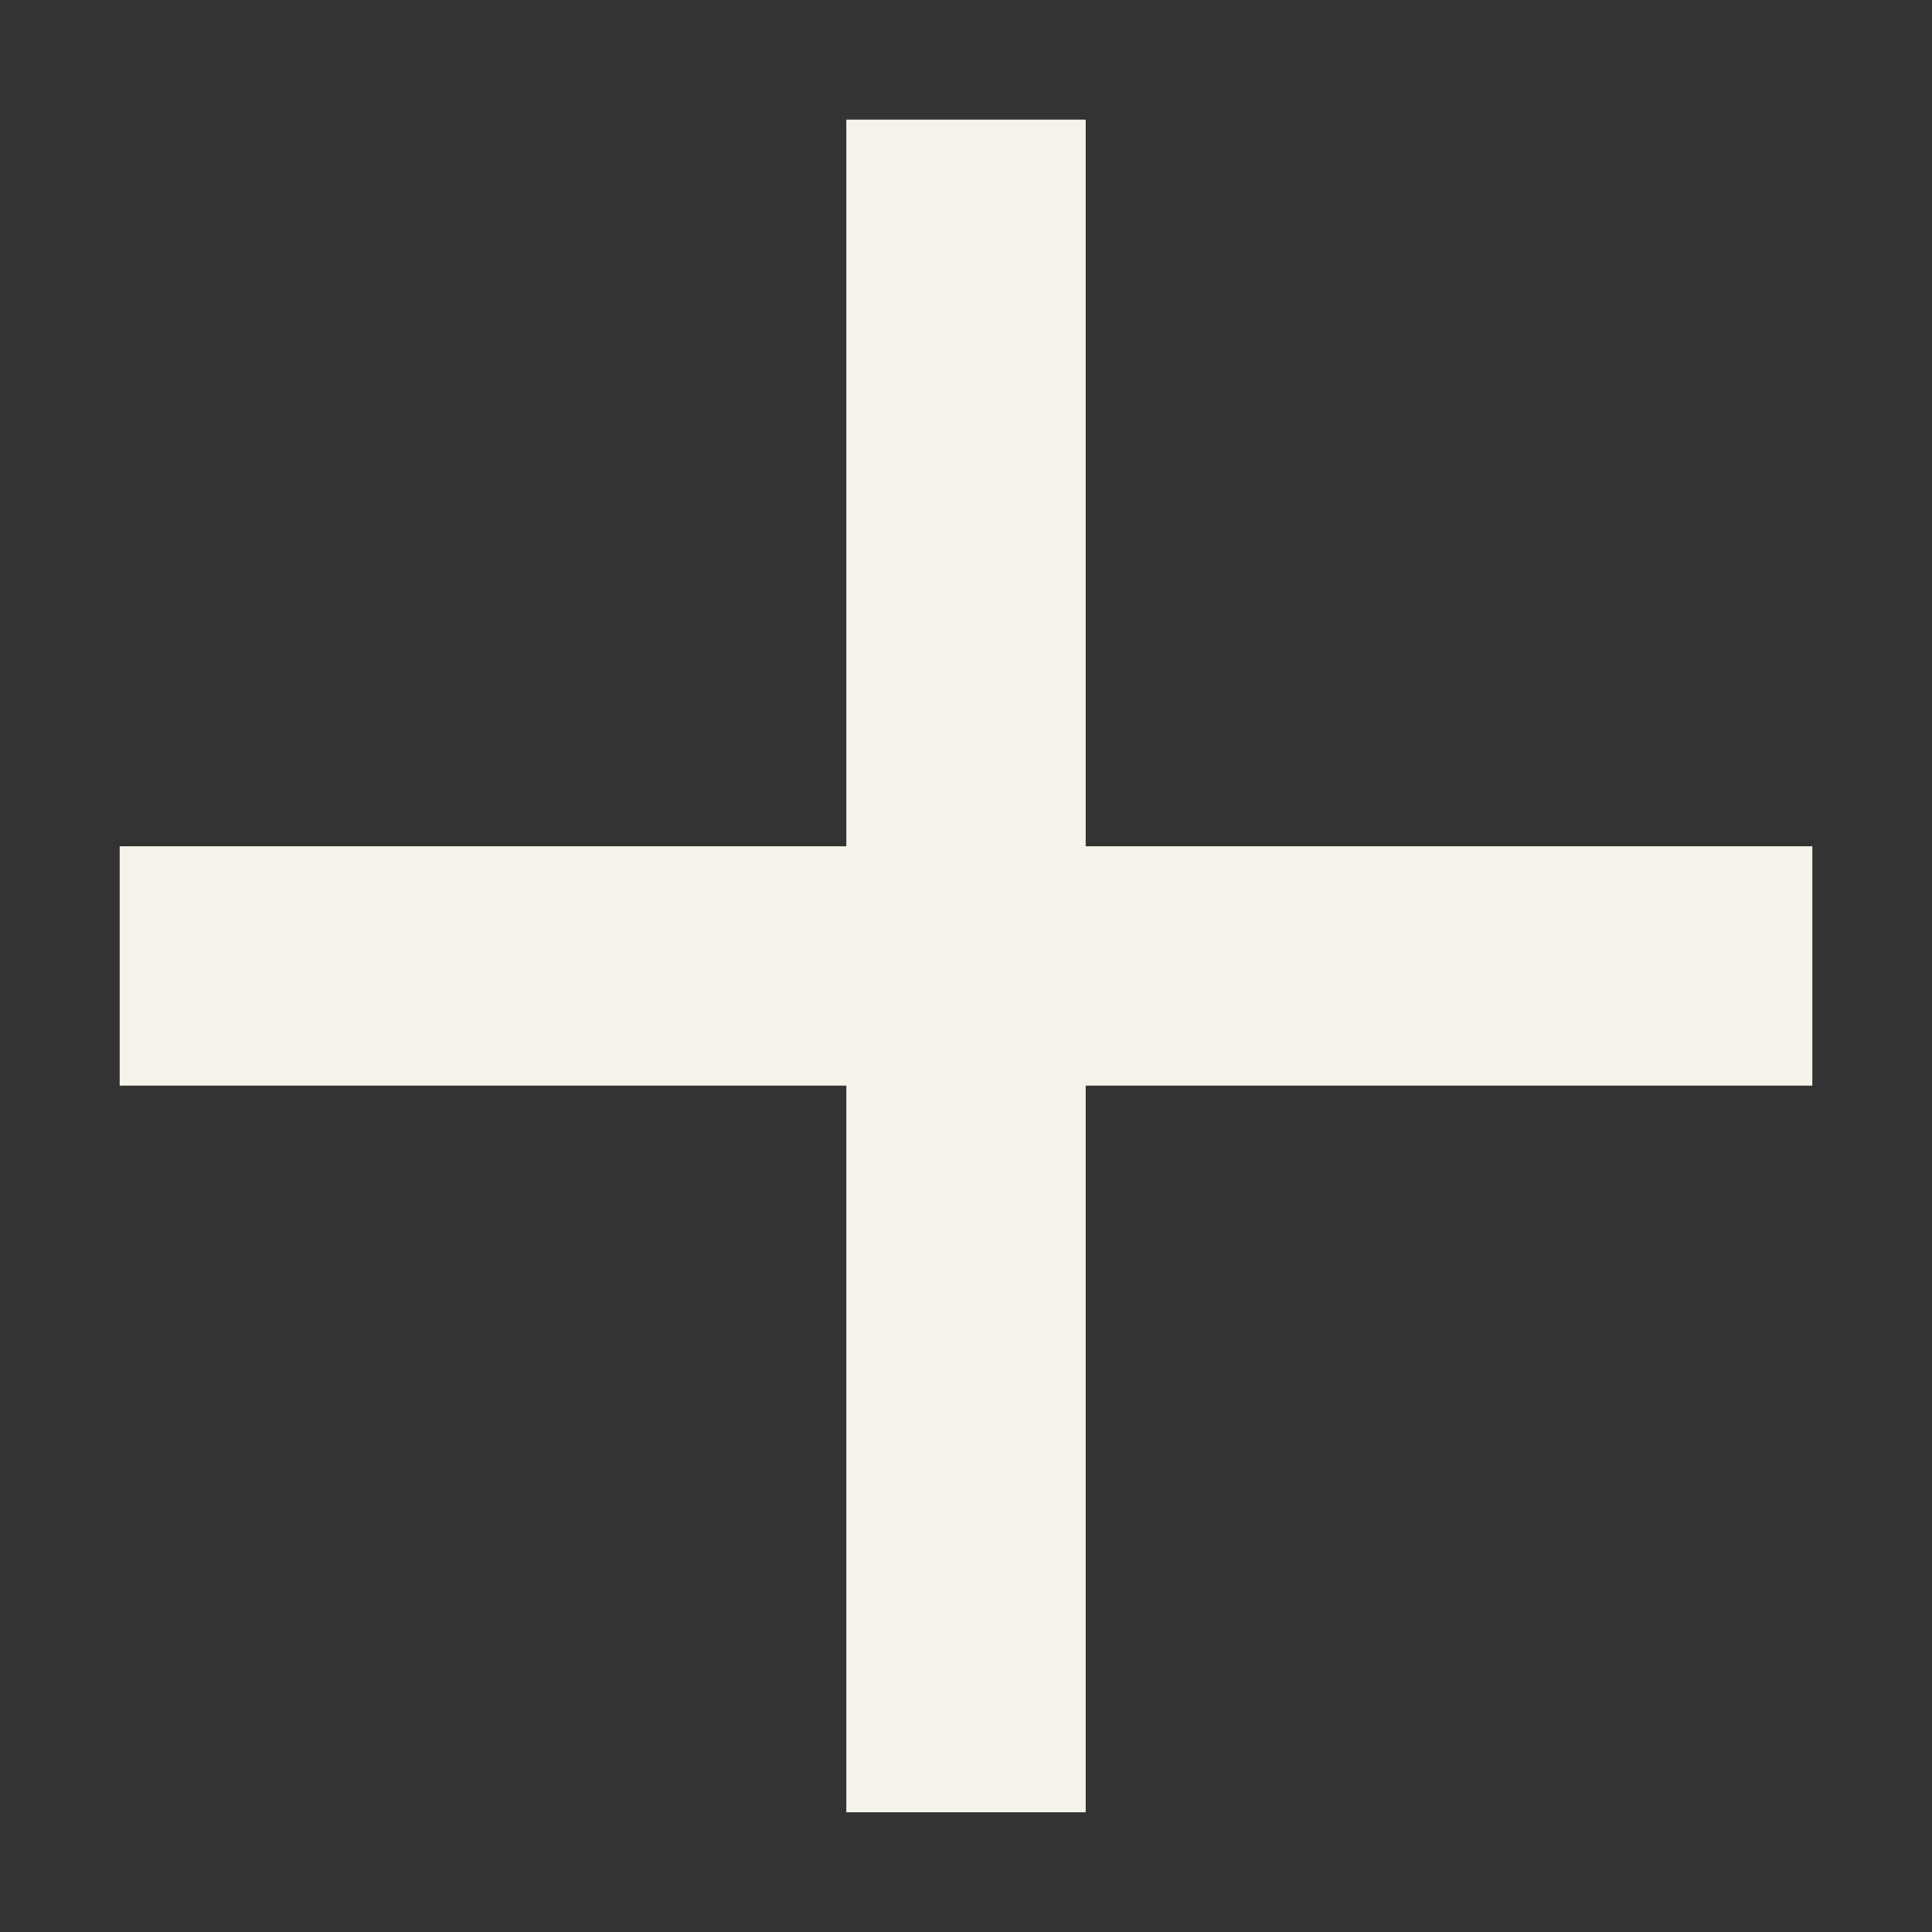
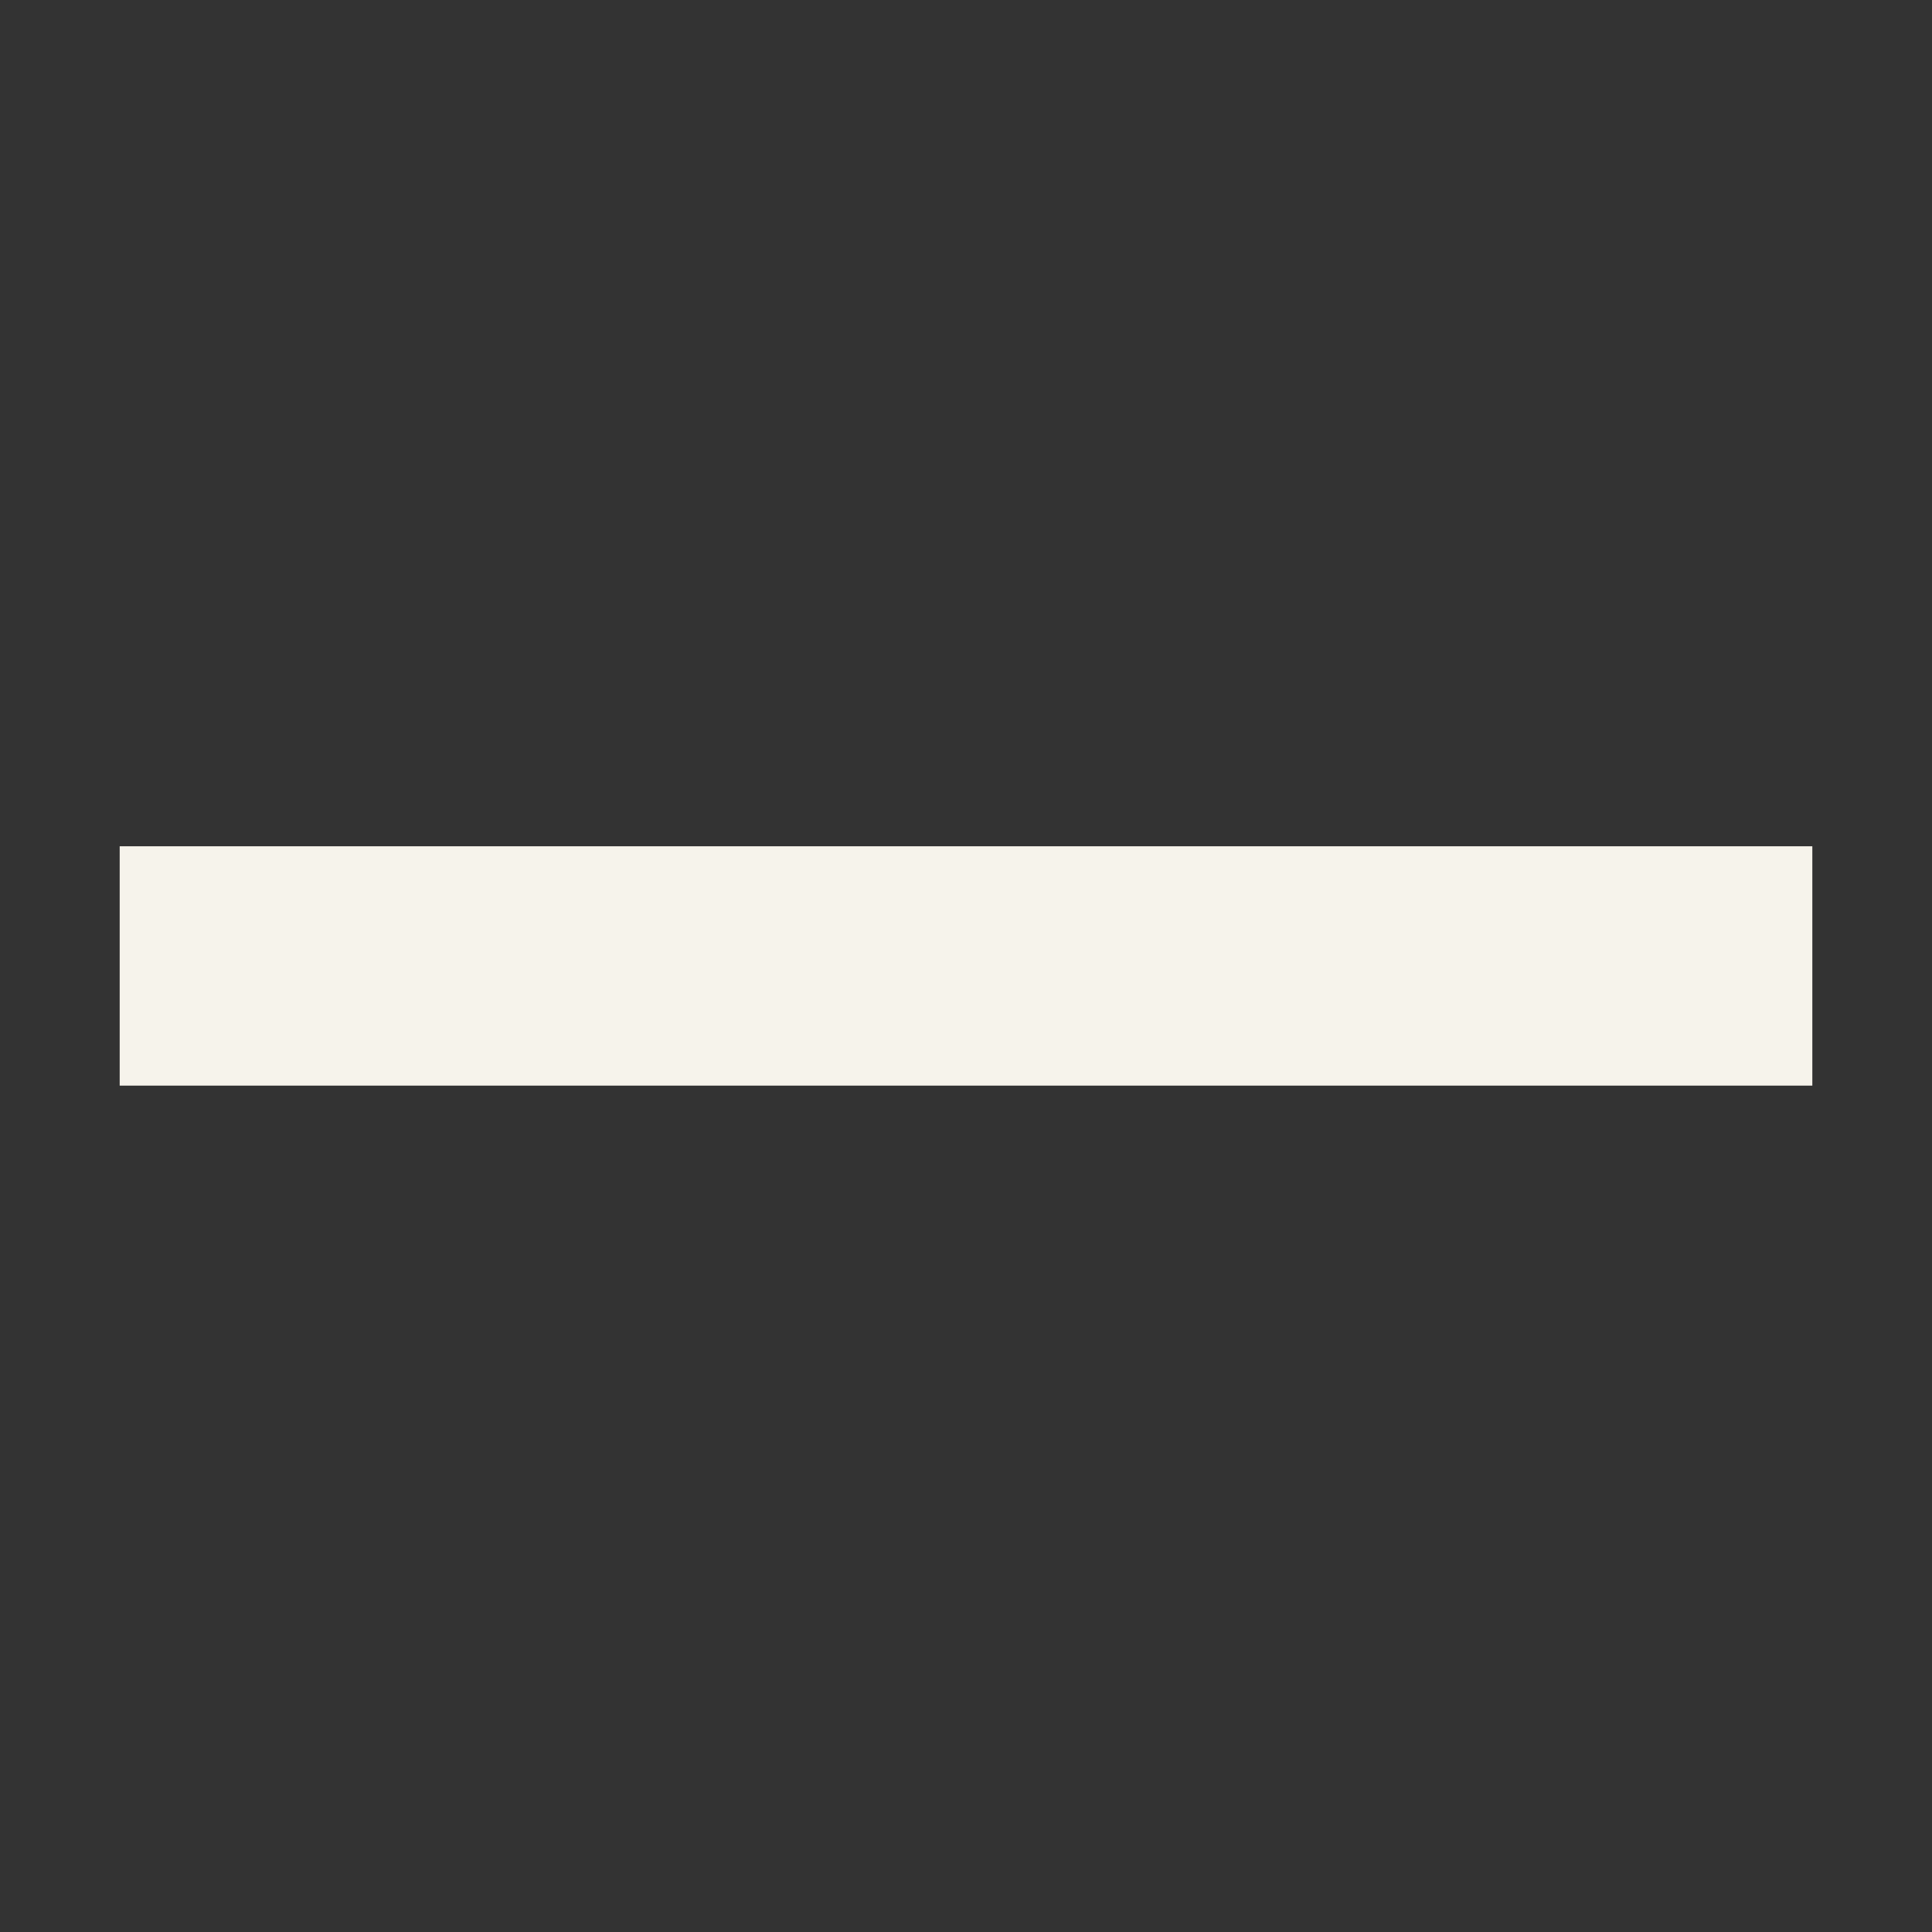
<svg xmlns="http://www.w3.org/2000/svg" width="24.213" height="24.213" viewBox="0 0 24.213 24.213">
  <rect x="0" y="0" width="24.213" height="24.213" fill="#333333" stroke="none" />
  <g id="Group_1204" data-name="Group 1204" transform="translate(-855.894 -8920.894)">
    <line id="Line_152" data-name="Line 152" x2="15" y2="15" transform="translate(857.394 8933) rotate(-45)" fill="none" stroke="#f6f3eb" stroke-width="3" />
-     <line id="Line_153" data-name="Line 153" x1="15" y2="15" transform="translate(857.394 8933) rotate(-45)" fill="none" stroke="#f6f3eb" stroke-width="3" />
  </g>
</svg>